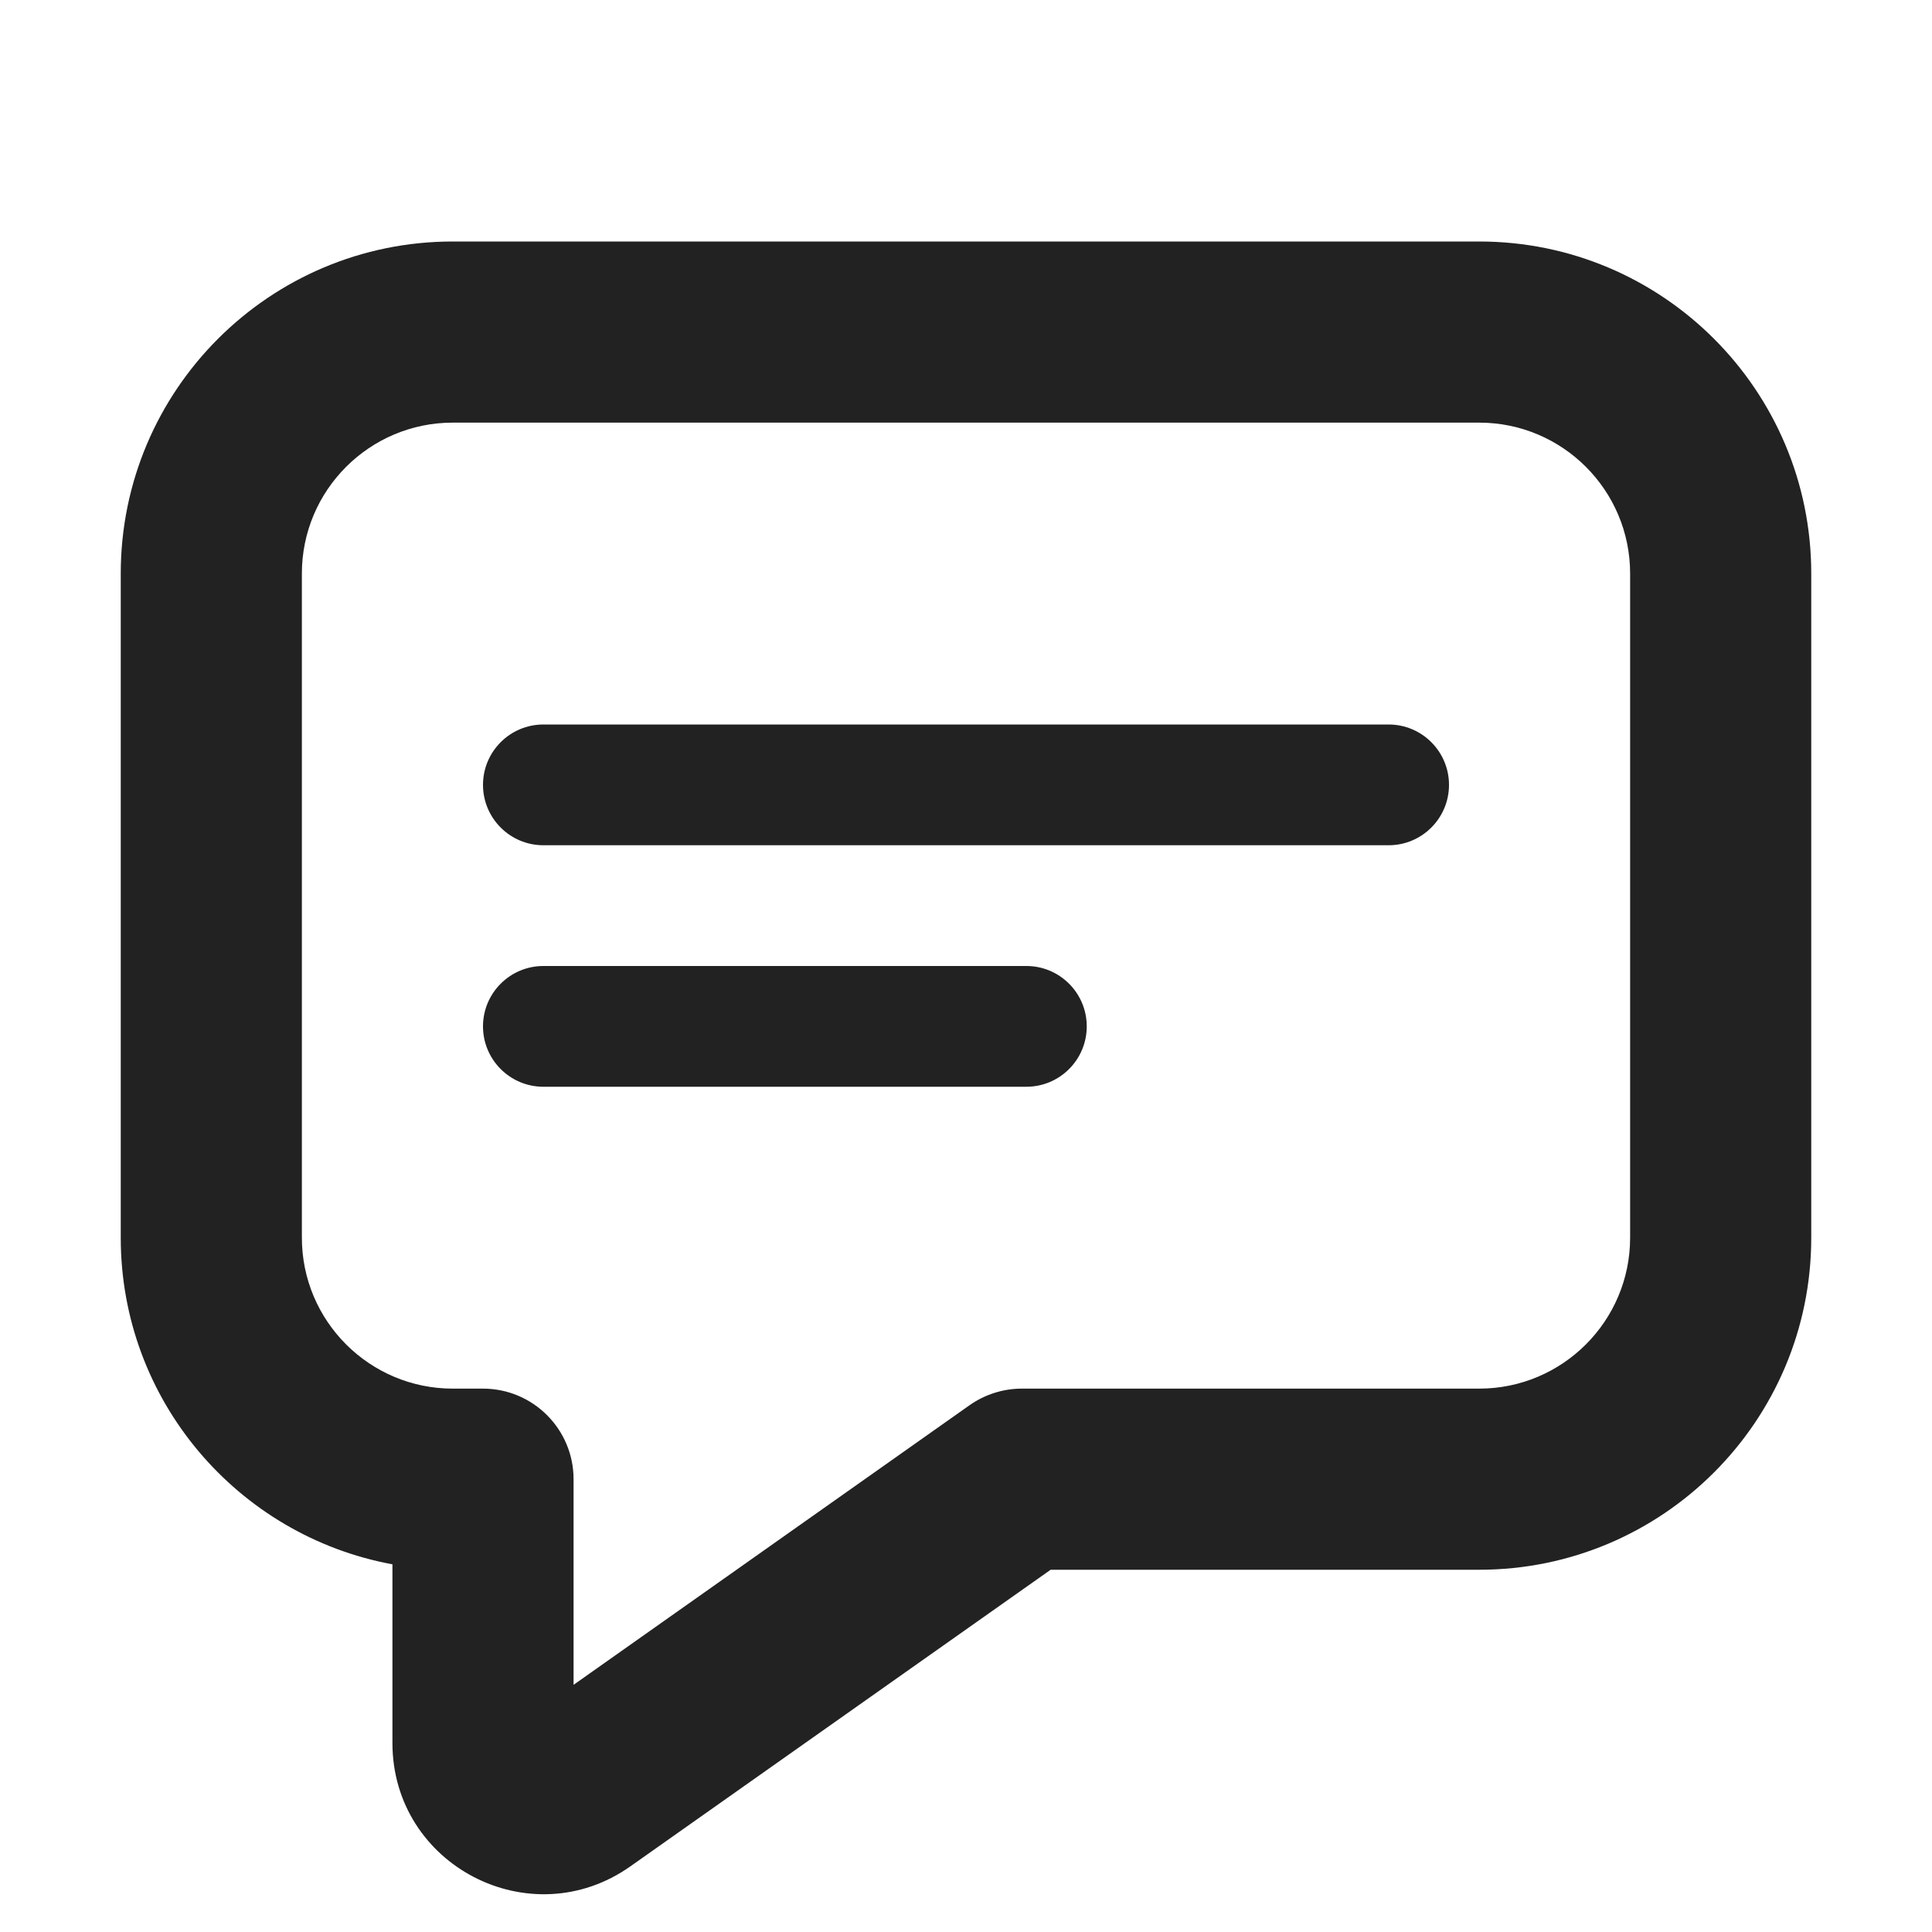
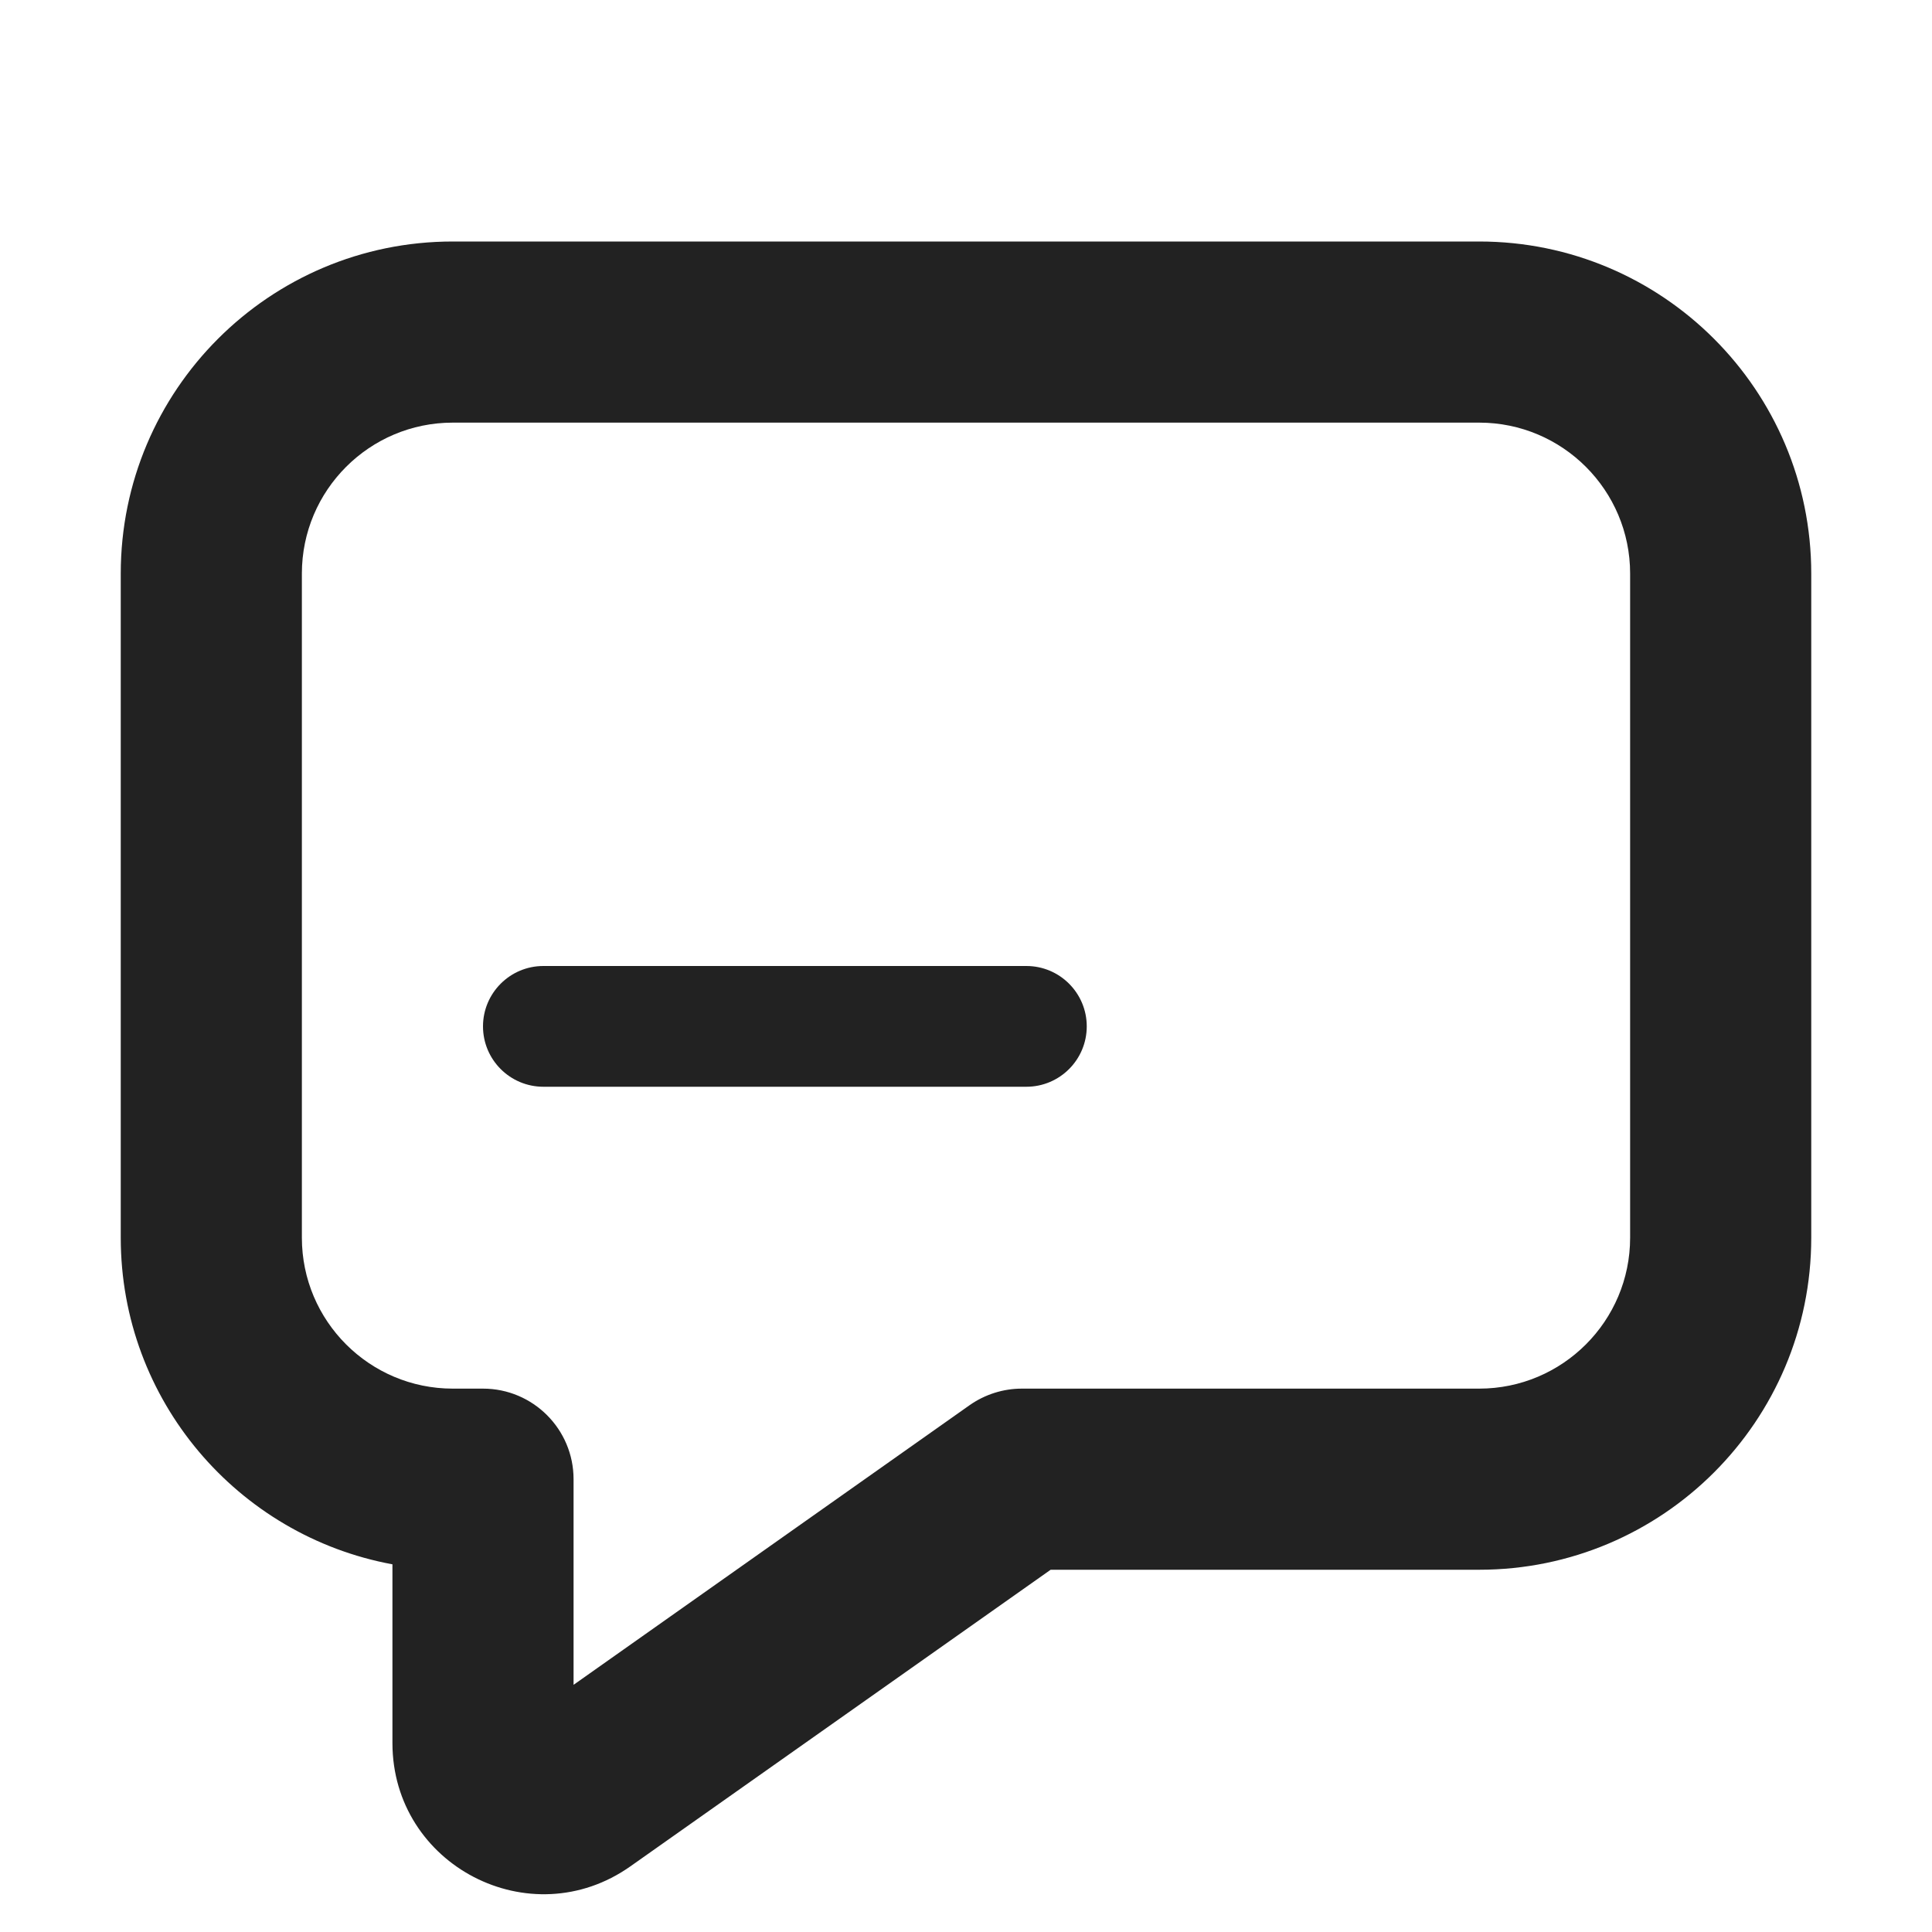
<svg xmlns="http://www.w3.org/2000/svg" width="16" height="16" viewBox="0 0 16 16" fill="none">
  <path d="M4 8.5C4 8.224 4.224 8 4.5 8H8.5C8.776 8 9 8.224 9 8.5C9 8.776 8.776 9 8.5 9H4.5C4.224 9 4 8.776 4 8.5Z" fill="#222222" />
-   <path d="M4.5 6C4.224 6 4 6.224 4 6.5C4 6.776 4.224 7 4.5 7H11.5C11.776 7 12 6.776 12 6.5C12 6.224 11.776 6 11.5 6H4.5Z" fill="#222222" />
  <path fill-rule="evenodd" clip-rule="evenodd" d="M1 4.75C1 3.231 2.232 2 3.75 2H12.25C13.768 2 15 3.231 15 4.75V10.25C15 11.769 13.768 13 12.25 13H8.701L5.221 15.456C4.393 16.041 3.25 15.449 3.25 14.435V12.955C1.97 12.719 1 11.598 1 10.25V4.75ZM3.75 3.5C3.06 3.5 2.5 4.06 2.5 4.75V10.25C2.5 10.94 3.06 11.5 3.75 11.5H4C4.414 11.5 4.75 11.836 4.75 12.25V13.953L8.03 11.637C8.157 11.548 8.308 11.5 8.462 11.5H12.25C12.94 11.5 13.5 10.94 13.5 10.25V4.75C13.5 4.06 12.94 3.5 12.25 3.5H3.75Z" fill="#222222" />
</svg>